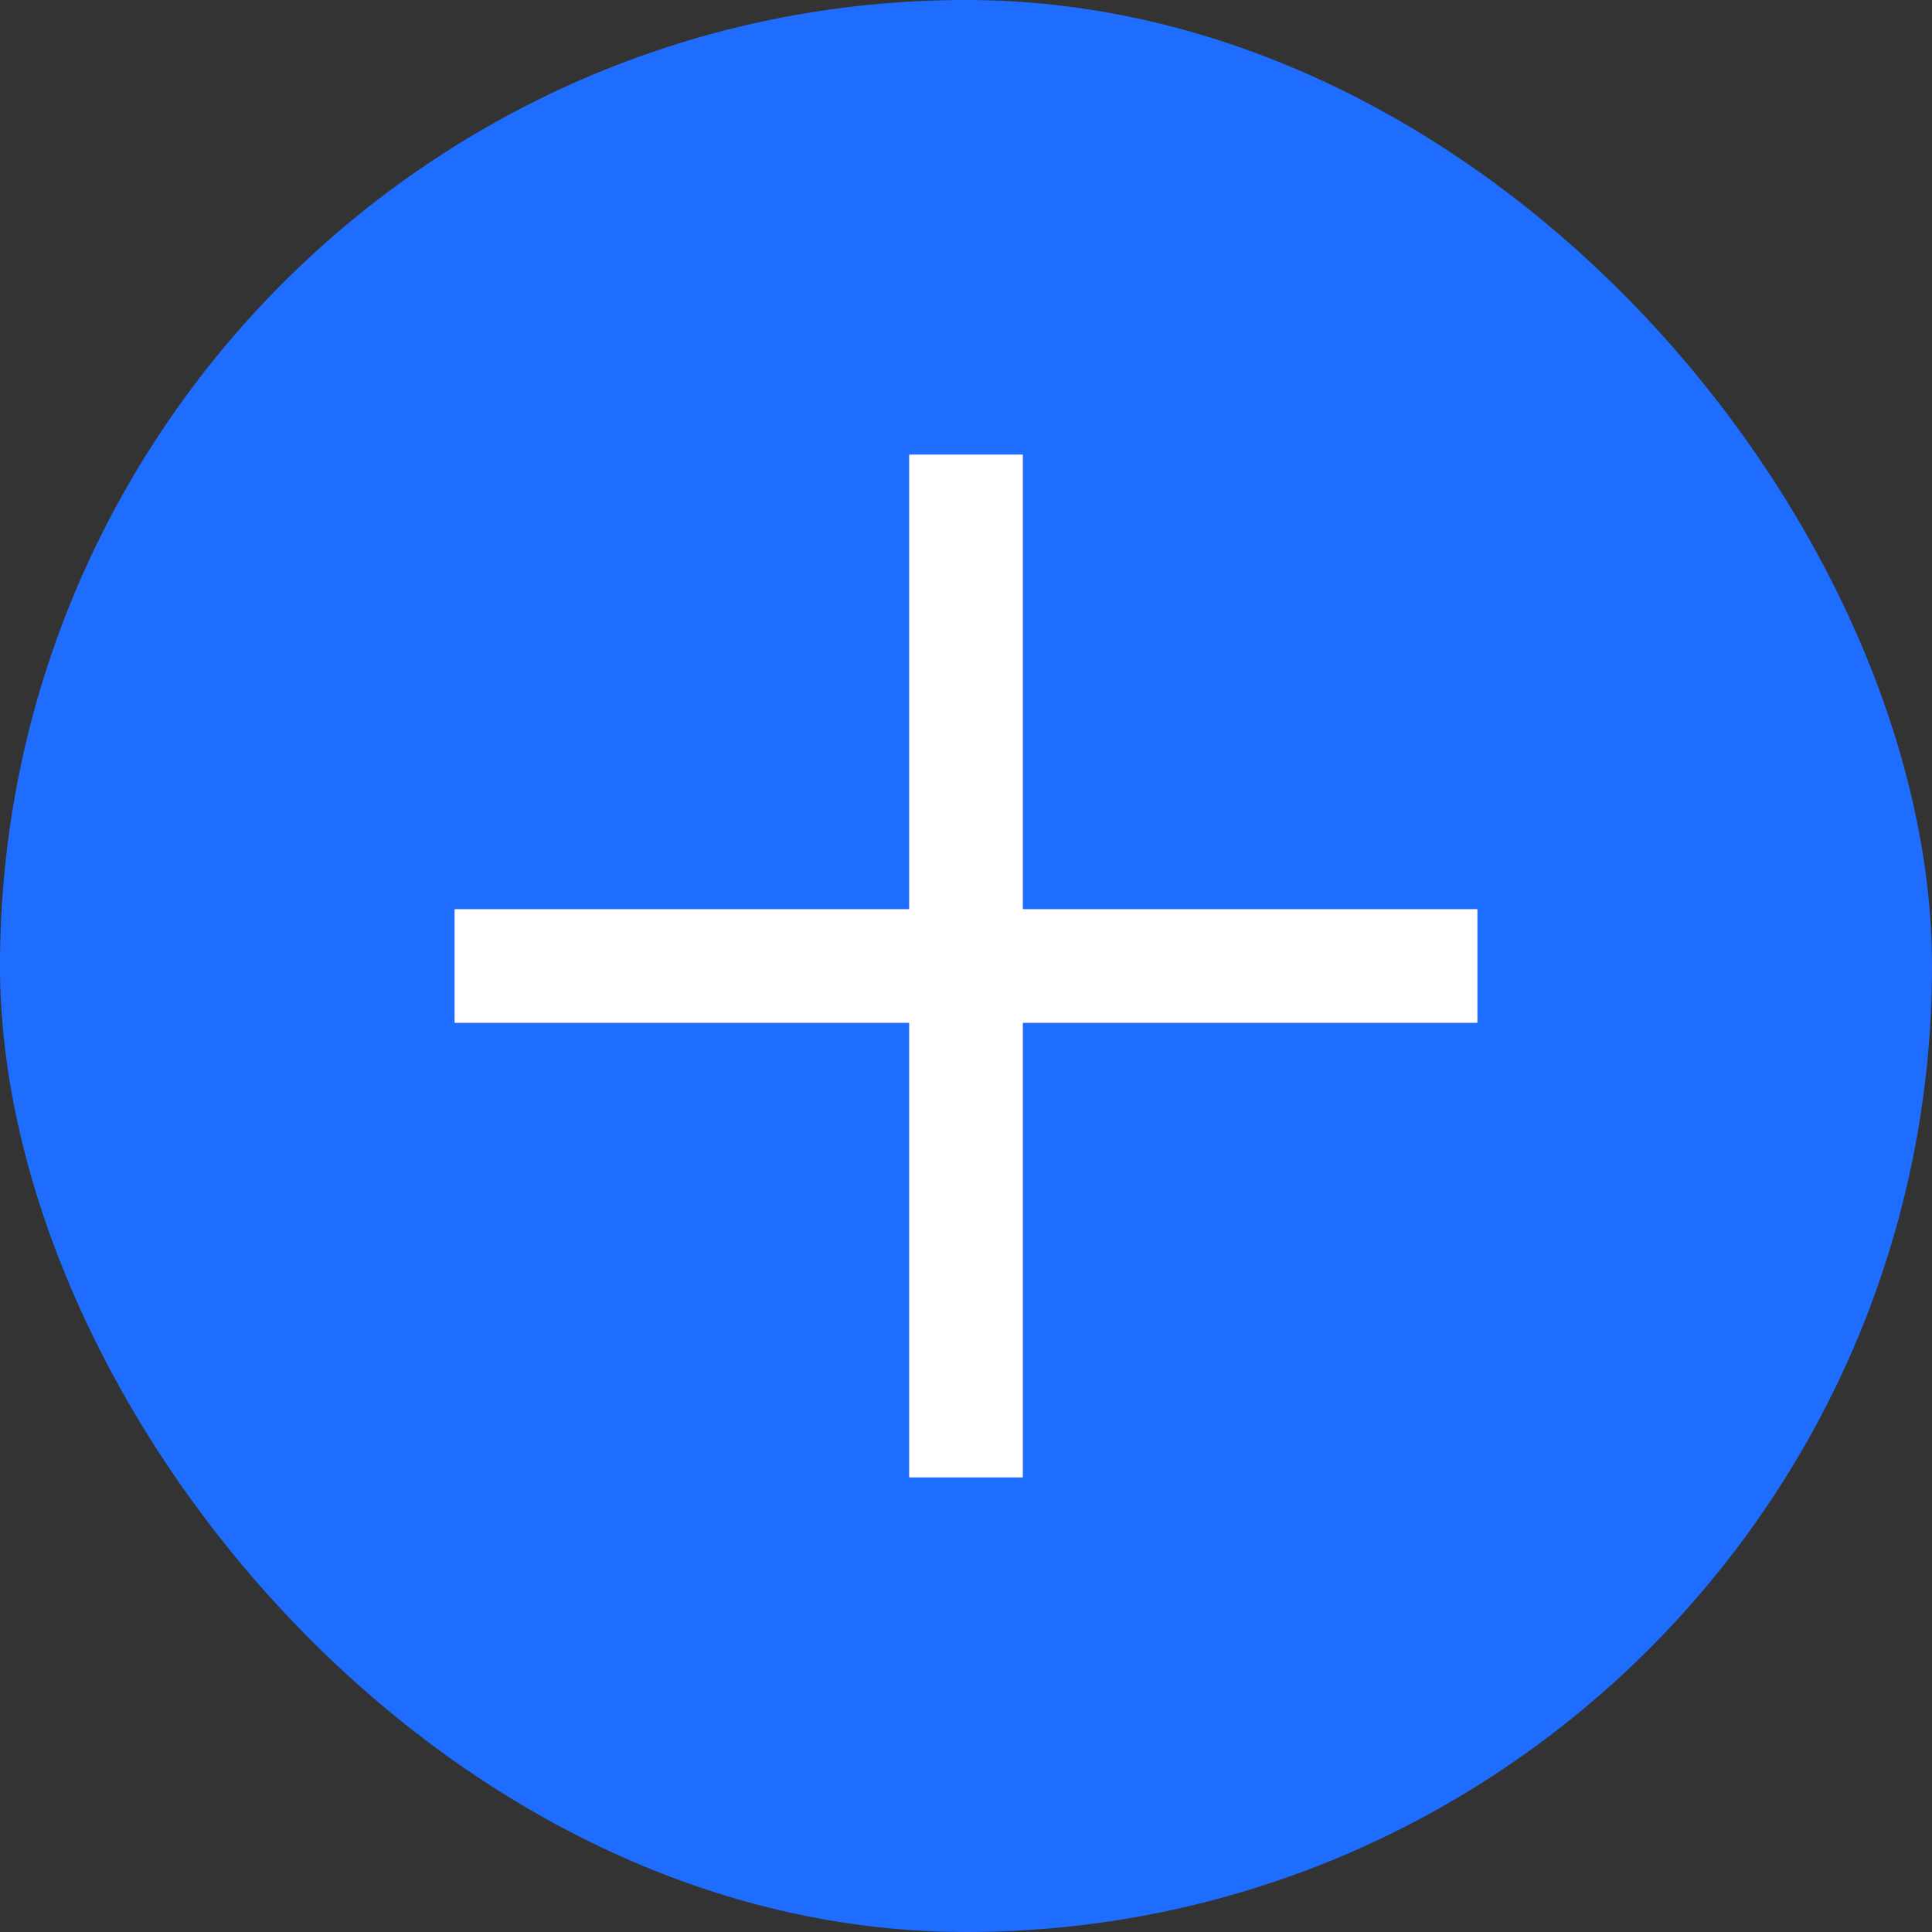
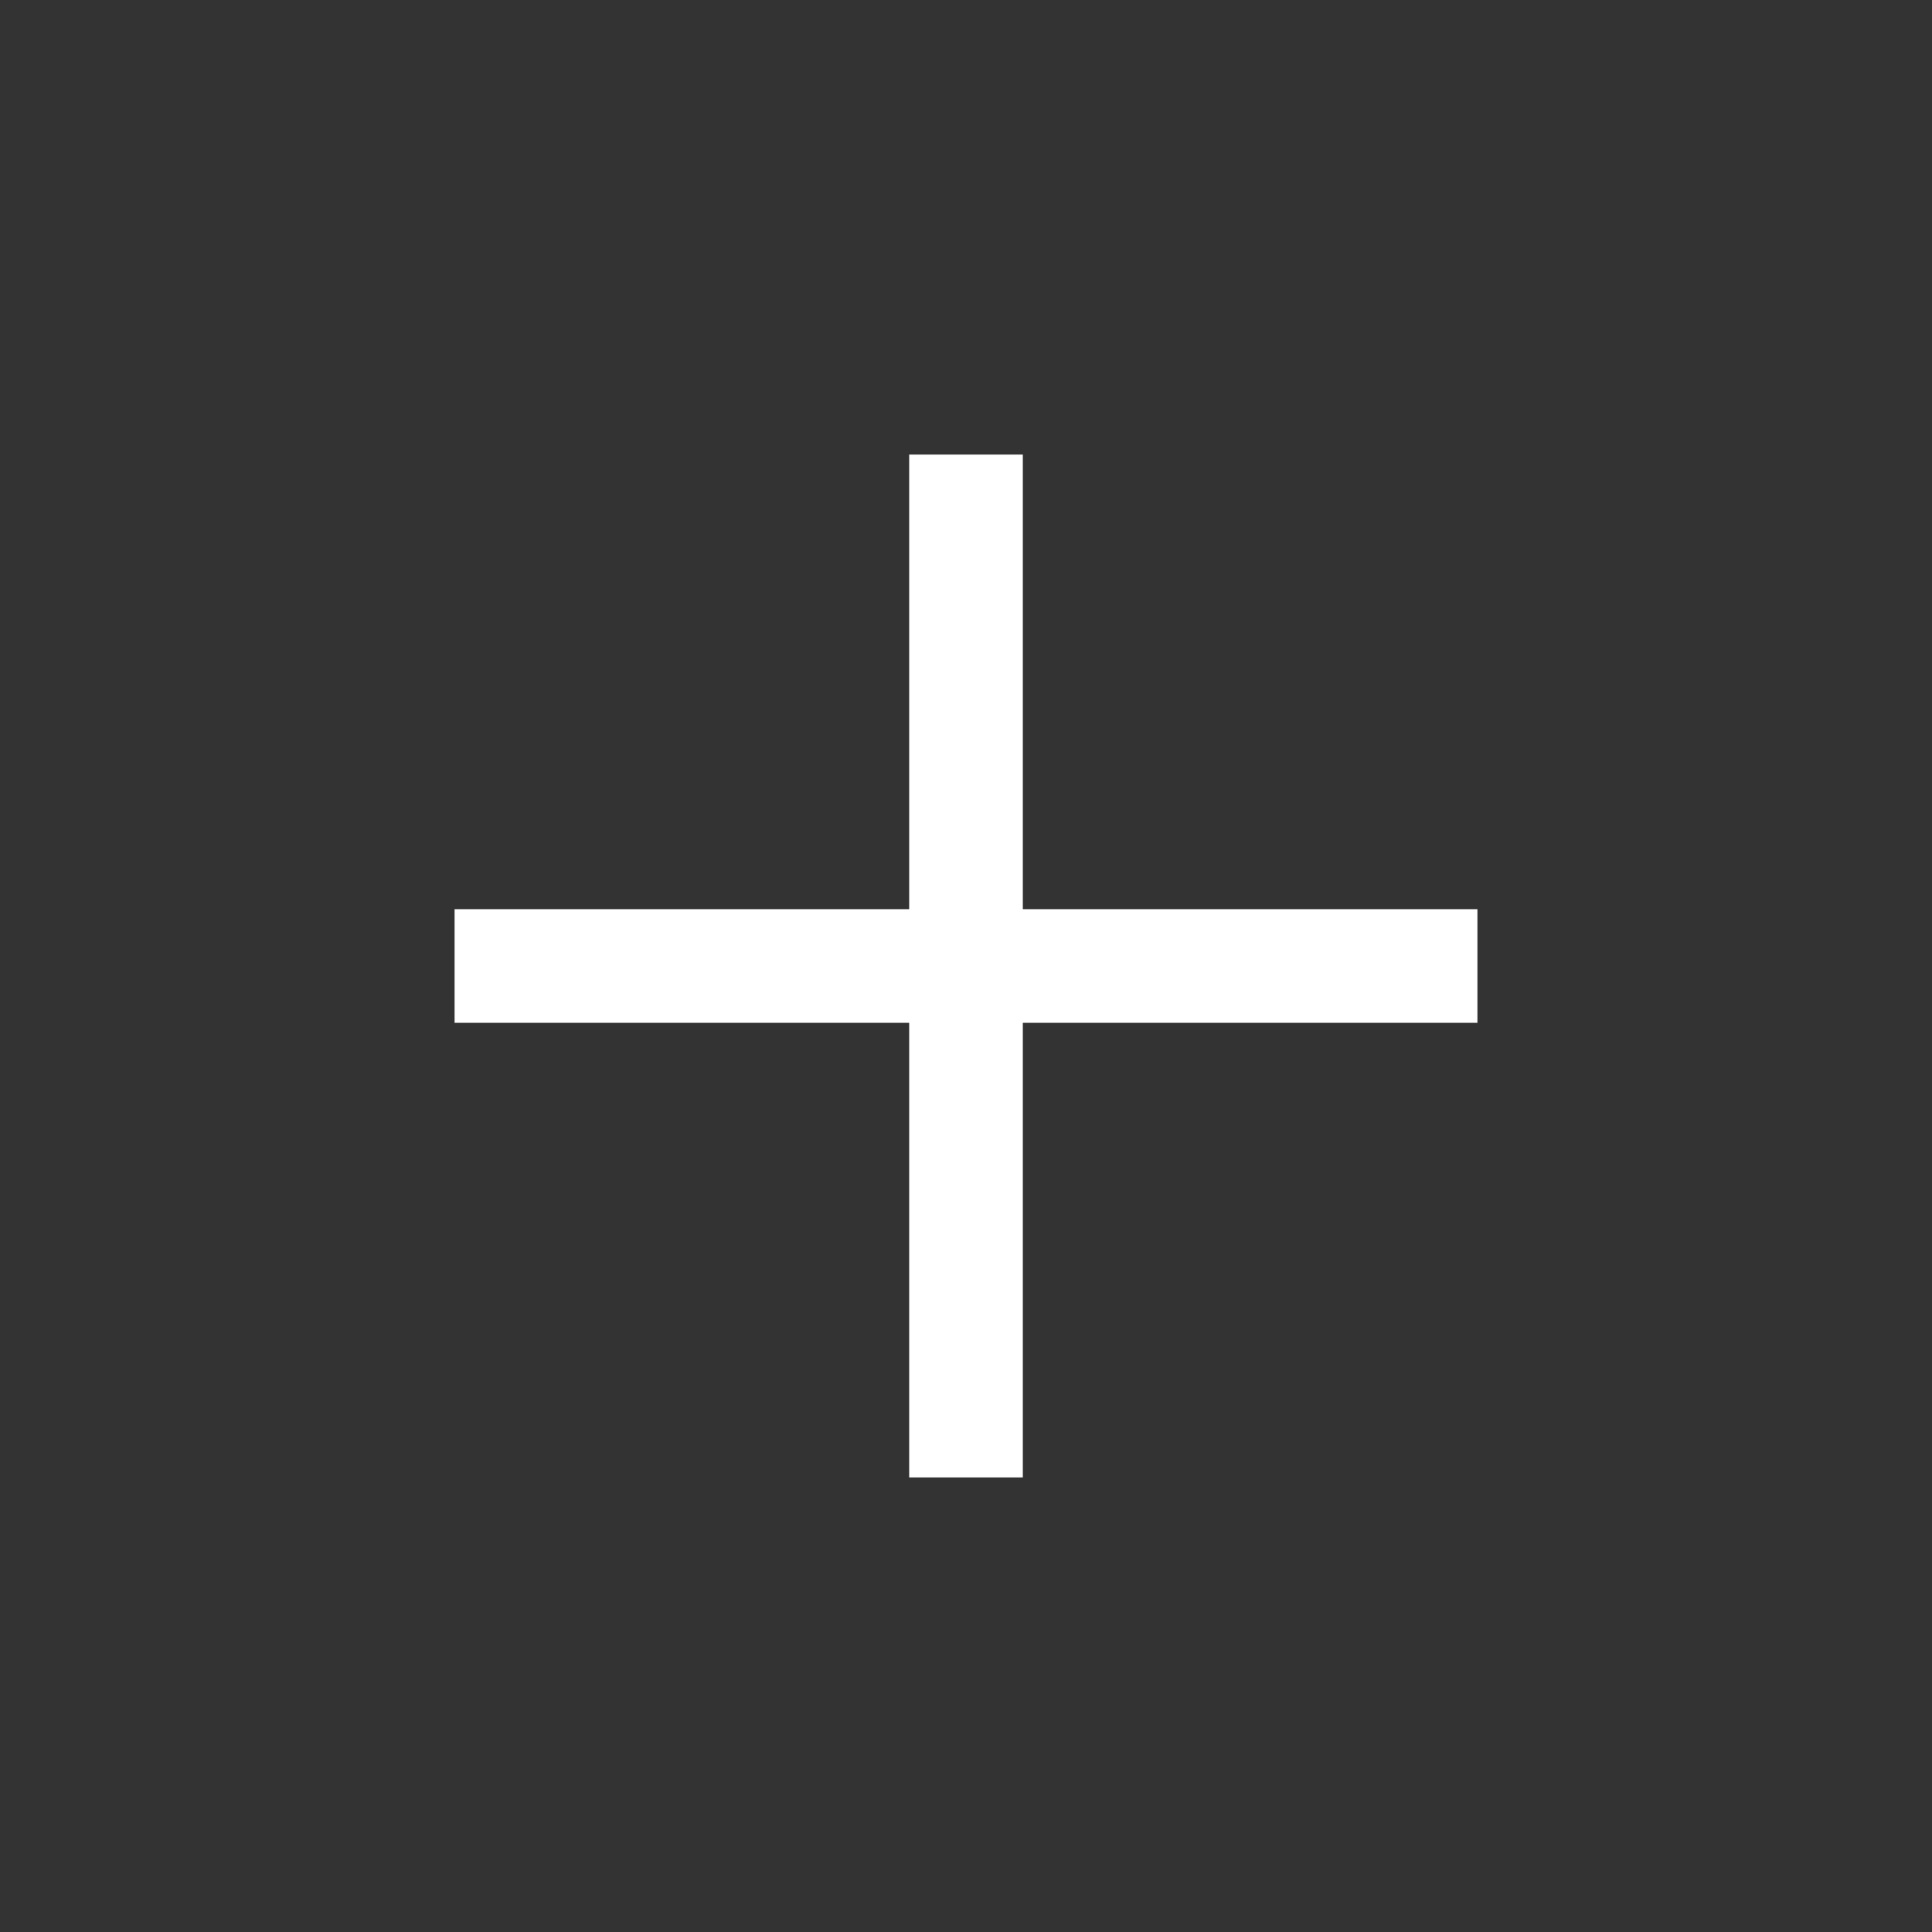
<svg xmlns="http://www.w3.org/2000/svg" width="17" height="17" viewBox="0 0 17 17" fill="none">
  <rect x="0" y="0" width="17" height="17" fill="#333333" stroke="none" />
-   <rect width="17" height="17" rx="8.5" fill="#1F6DFF" />
  <line x1="8.5" y1="4" x2="8.5" y2="13" stroke="white" />
  <line x1="13" y1="8.5" x2="4" y2="8.5" stroke="white" />
</svg>